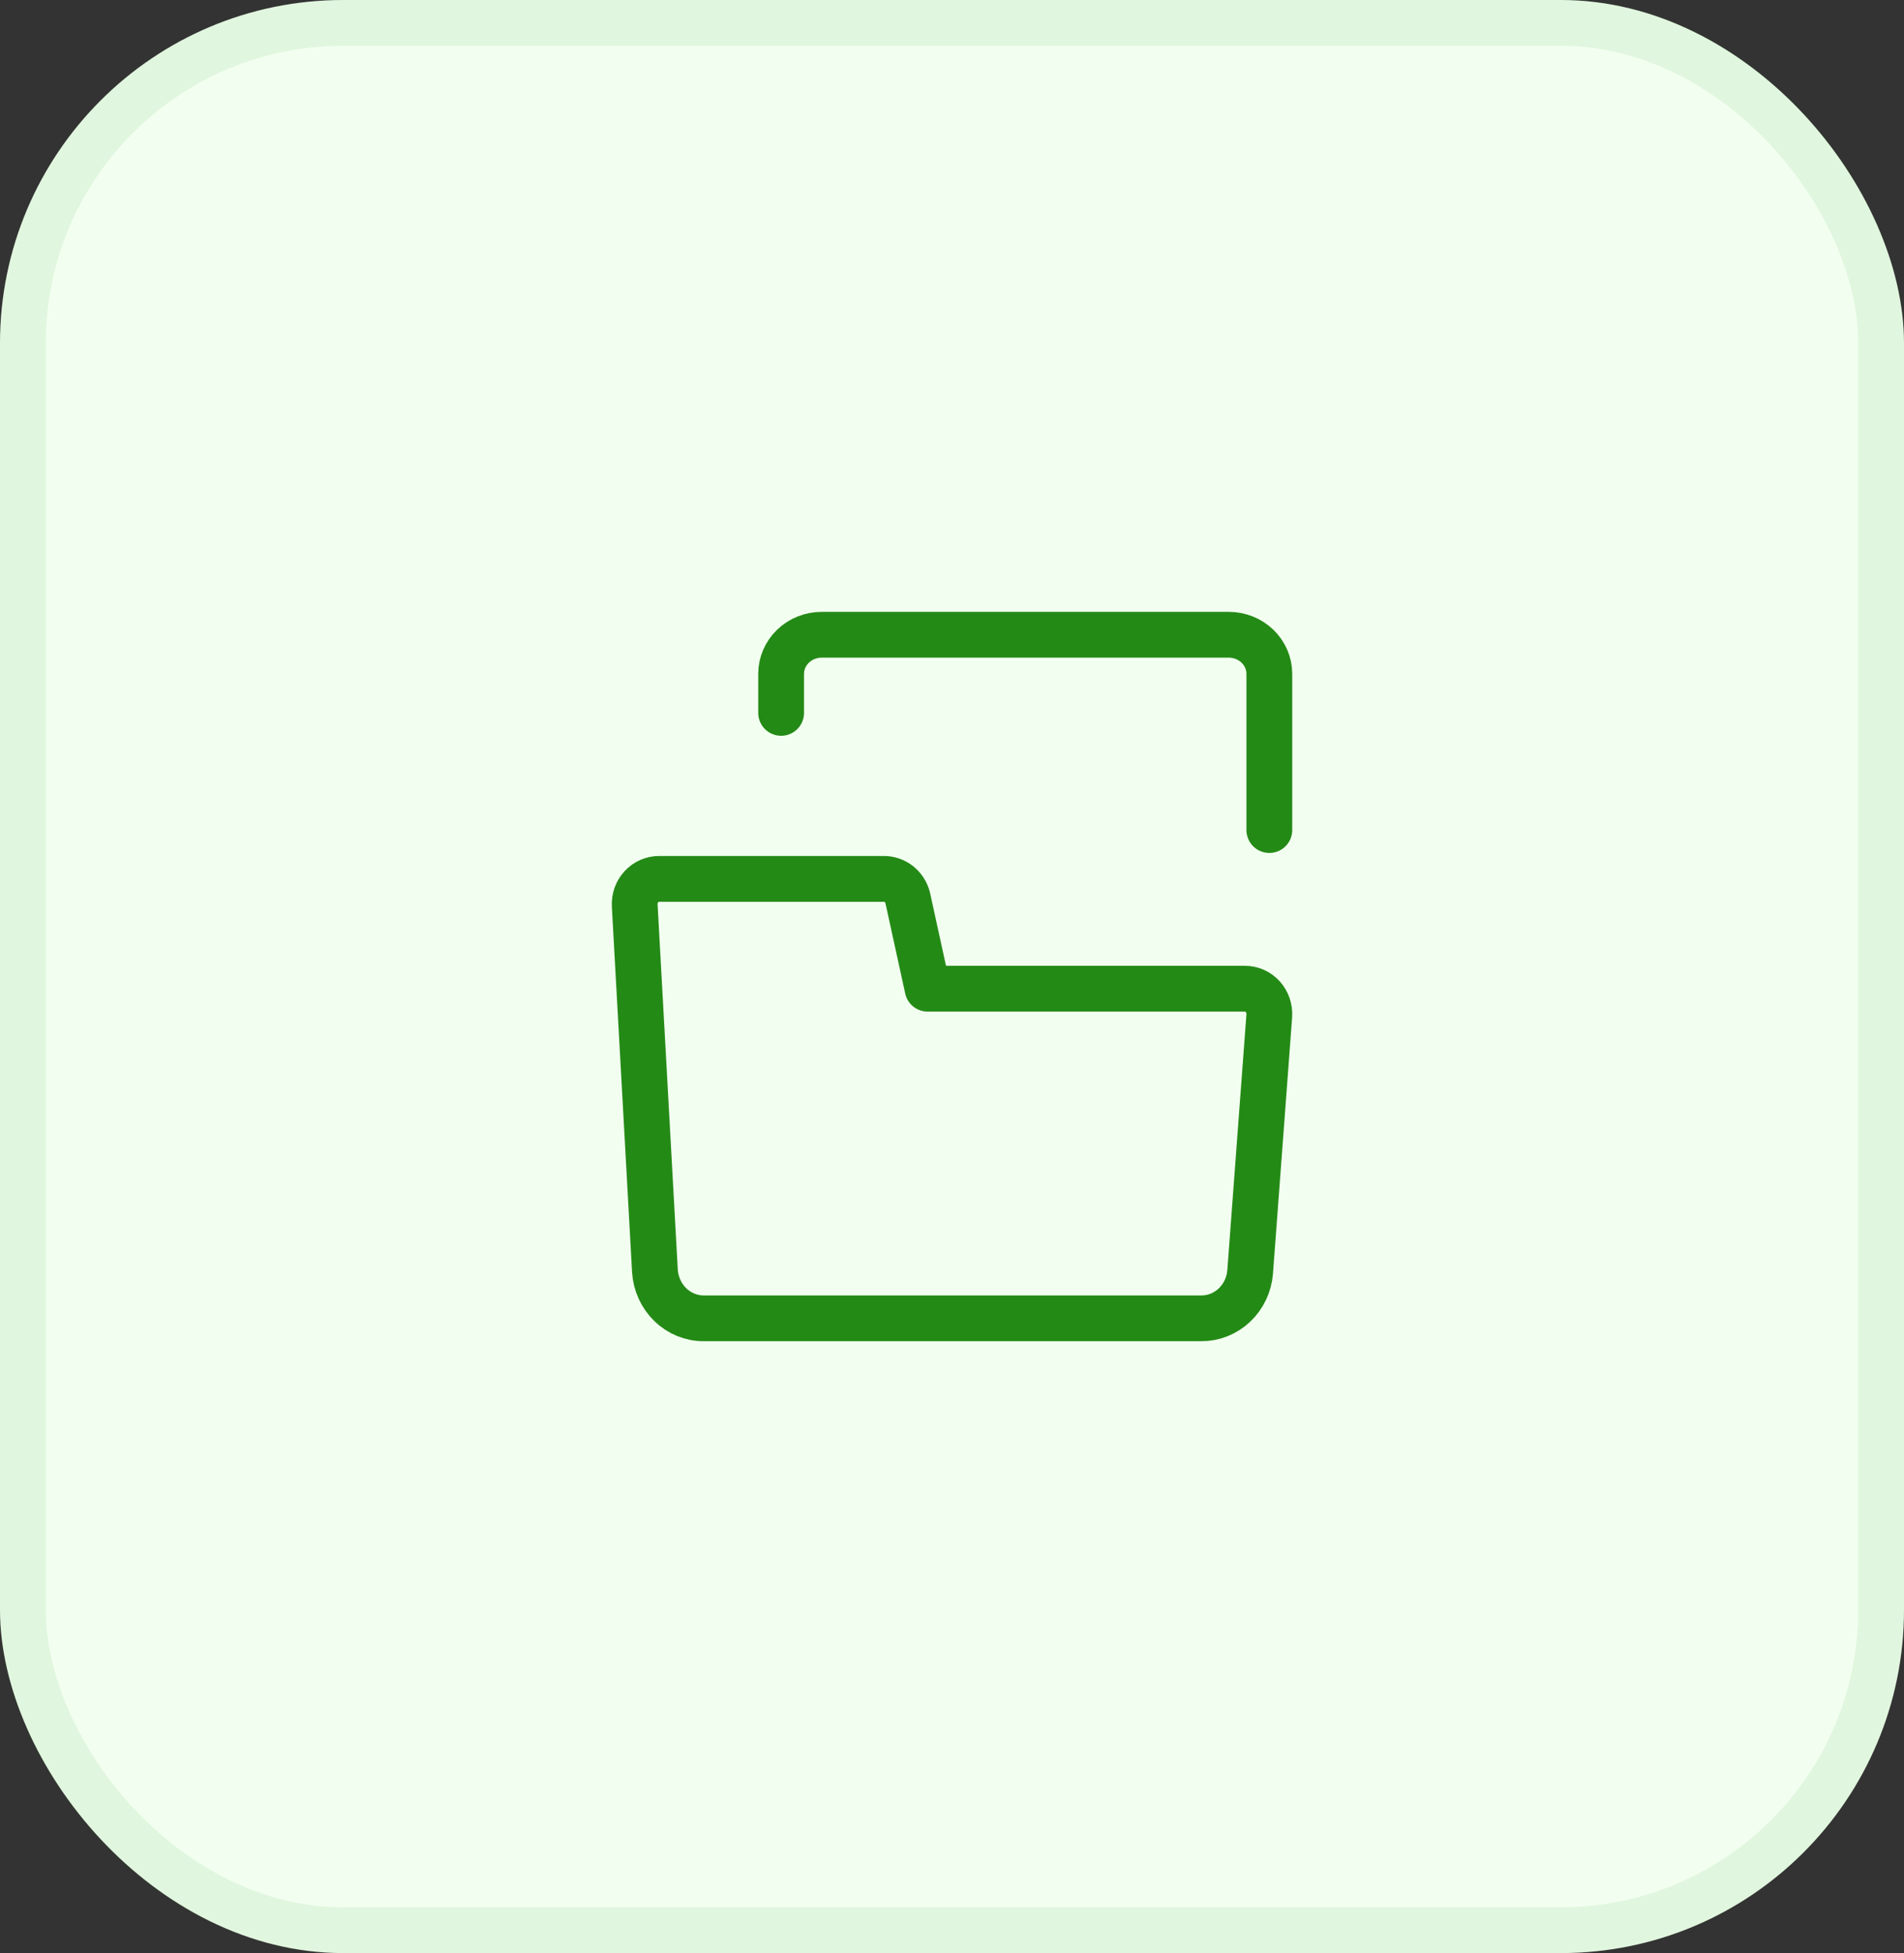
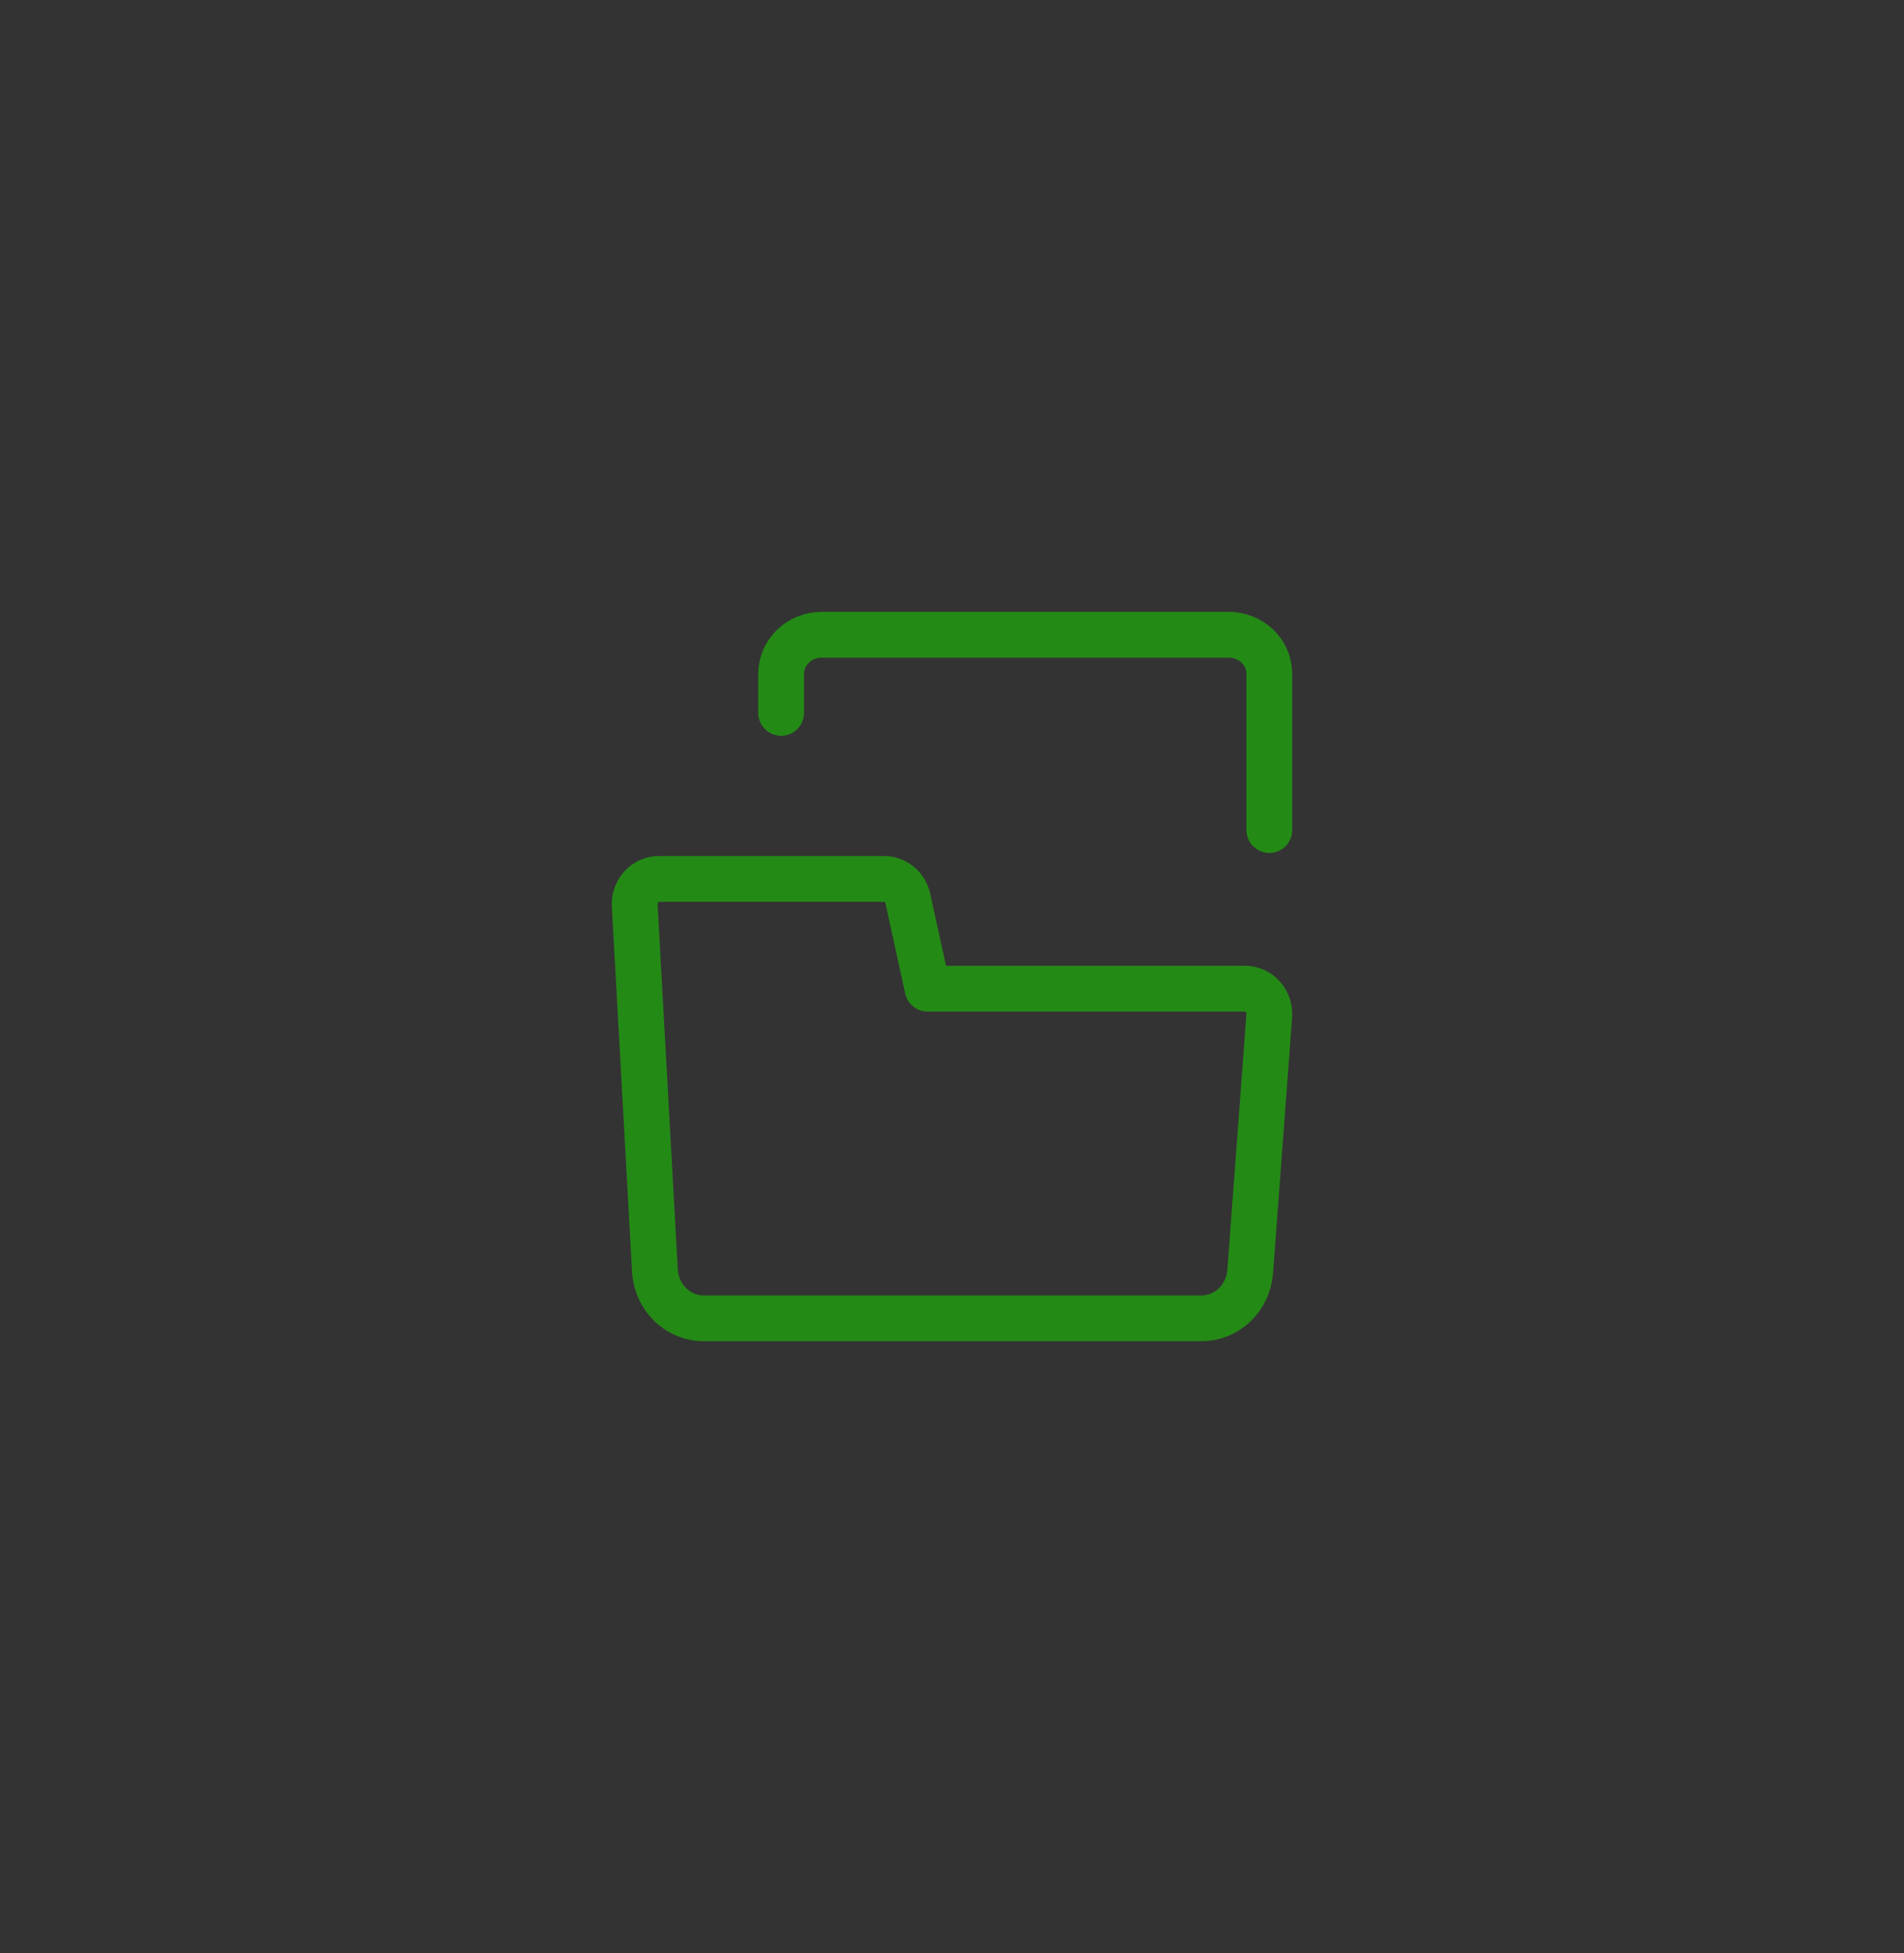
<svg xmlns="http://www.w3.org/2000/svg" width="39" height="40" viewBox="0 0 39 40" fill="none">
  <rect x="0" y="0" width="39" height="40" fill="#333333" stroke="none" />
-   <rect width="39" height="40" rx="7.031" fill="#F2FFF0" />
-   <rect x="0.469" y="0.469" width="38.062" height="39.062" rx="6.562" stroke="#248A16" stroke-opacity="0.08" stroke-width="0.938" />
  <path d="M13.415 26.03L13.001 18.544C12.997 18.474 13.008 18.403 13.031 18.337C13.055 18.271 13.091 18.21 13.139 18.159C13.186 18.108 13.242 18.068 13.305 18.041C13.368 18.013 13.435 17.999 13.503 18H18.106C18.217 18 18.326 18.038 18.414 18.108C18.502 18.179 18.565 18.278 18.593 18.39L19 20.249H25.498C25.566 20.249 25.634 20.263 25.698 20.291C25.761 20.319 25.818 20.36 25.865 20.412C25.912 20.464 25.948 20.526 25.971 20.593C25.994 20.66 26.004 20.731 25.999 20.803L25.607 26.051C25.586 26.311 25.471 26.553 25.285 26.729C25.099 26.905 24.857 27.002 24.605 27H14.419C14.164 27.002 13.918 26.902 13.732 26.722C13.545 26.541 13.432 26.294 13.415 26.03Z" stroke="#248A16" stroke-width="0.938" stroke-linecap="round" stroke-linejoin="round" />
  <path d="M16 14.6V13.8C16 13.588 16.088 13.384 16.244 13.234C16.4 13.084 16.612 13 16.833 13H25.167C25.388 13 25.6 13.084 25.756 13.234C25.912 13.384 26 13.588 26 13.8V17" stroke="#248A16" stroke-width="0.938" stroke-linecap="round" stroke-linejoin="round" />
</svg>